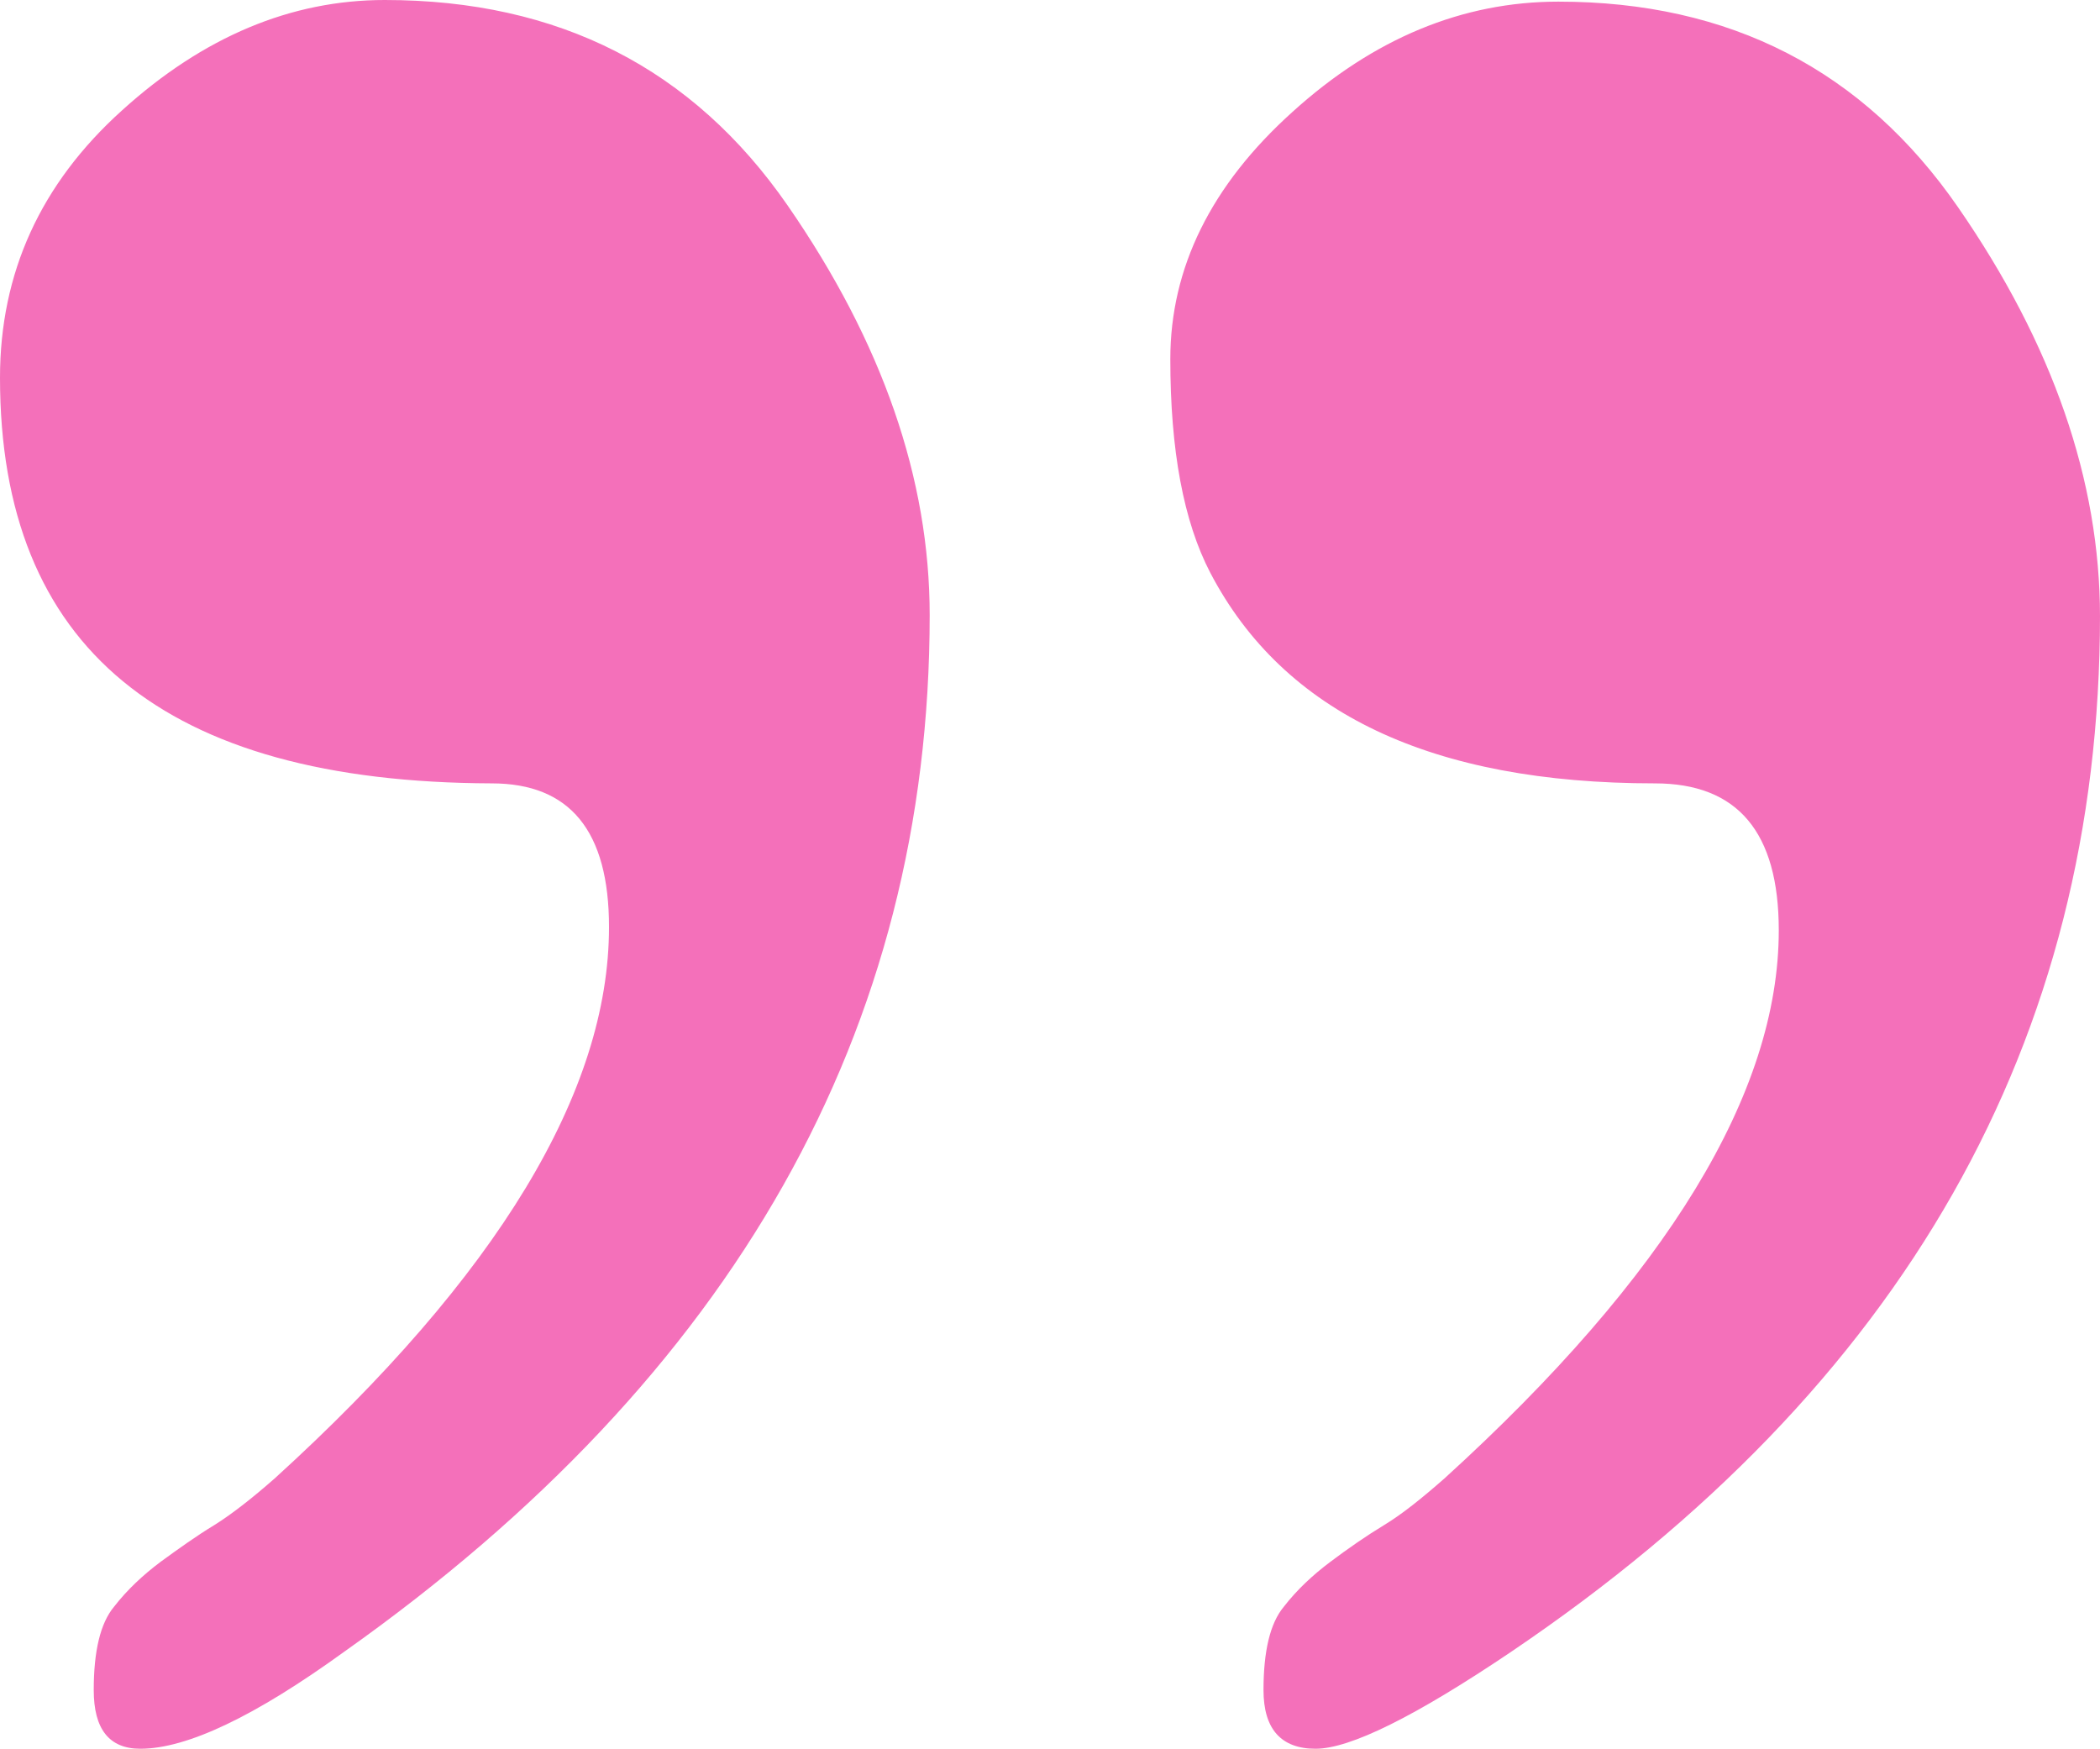
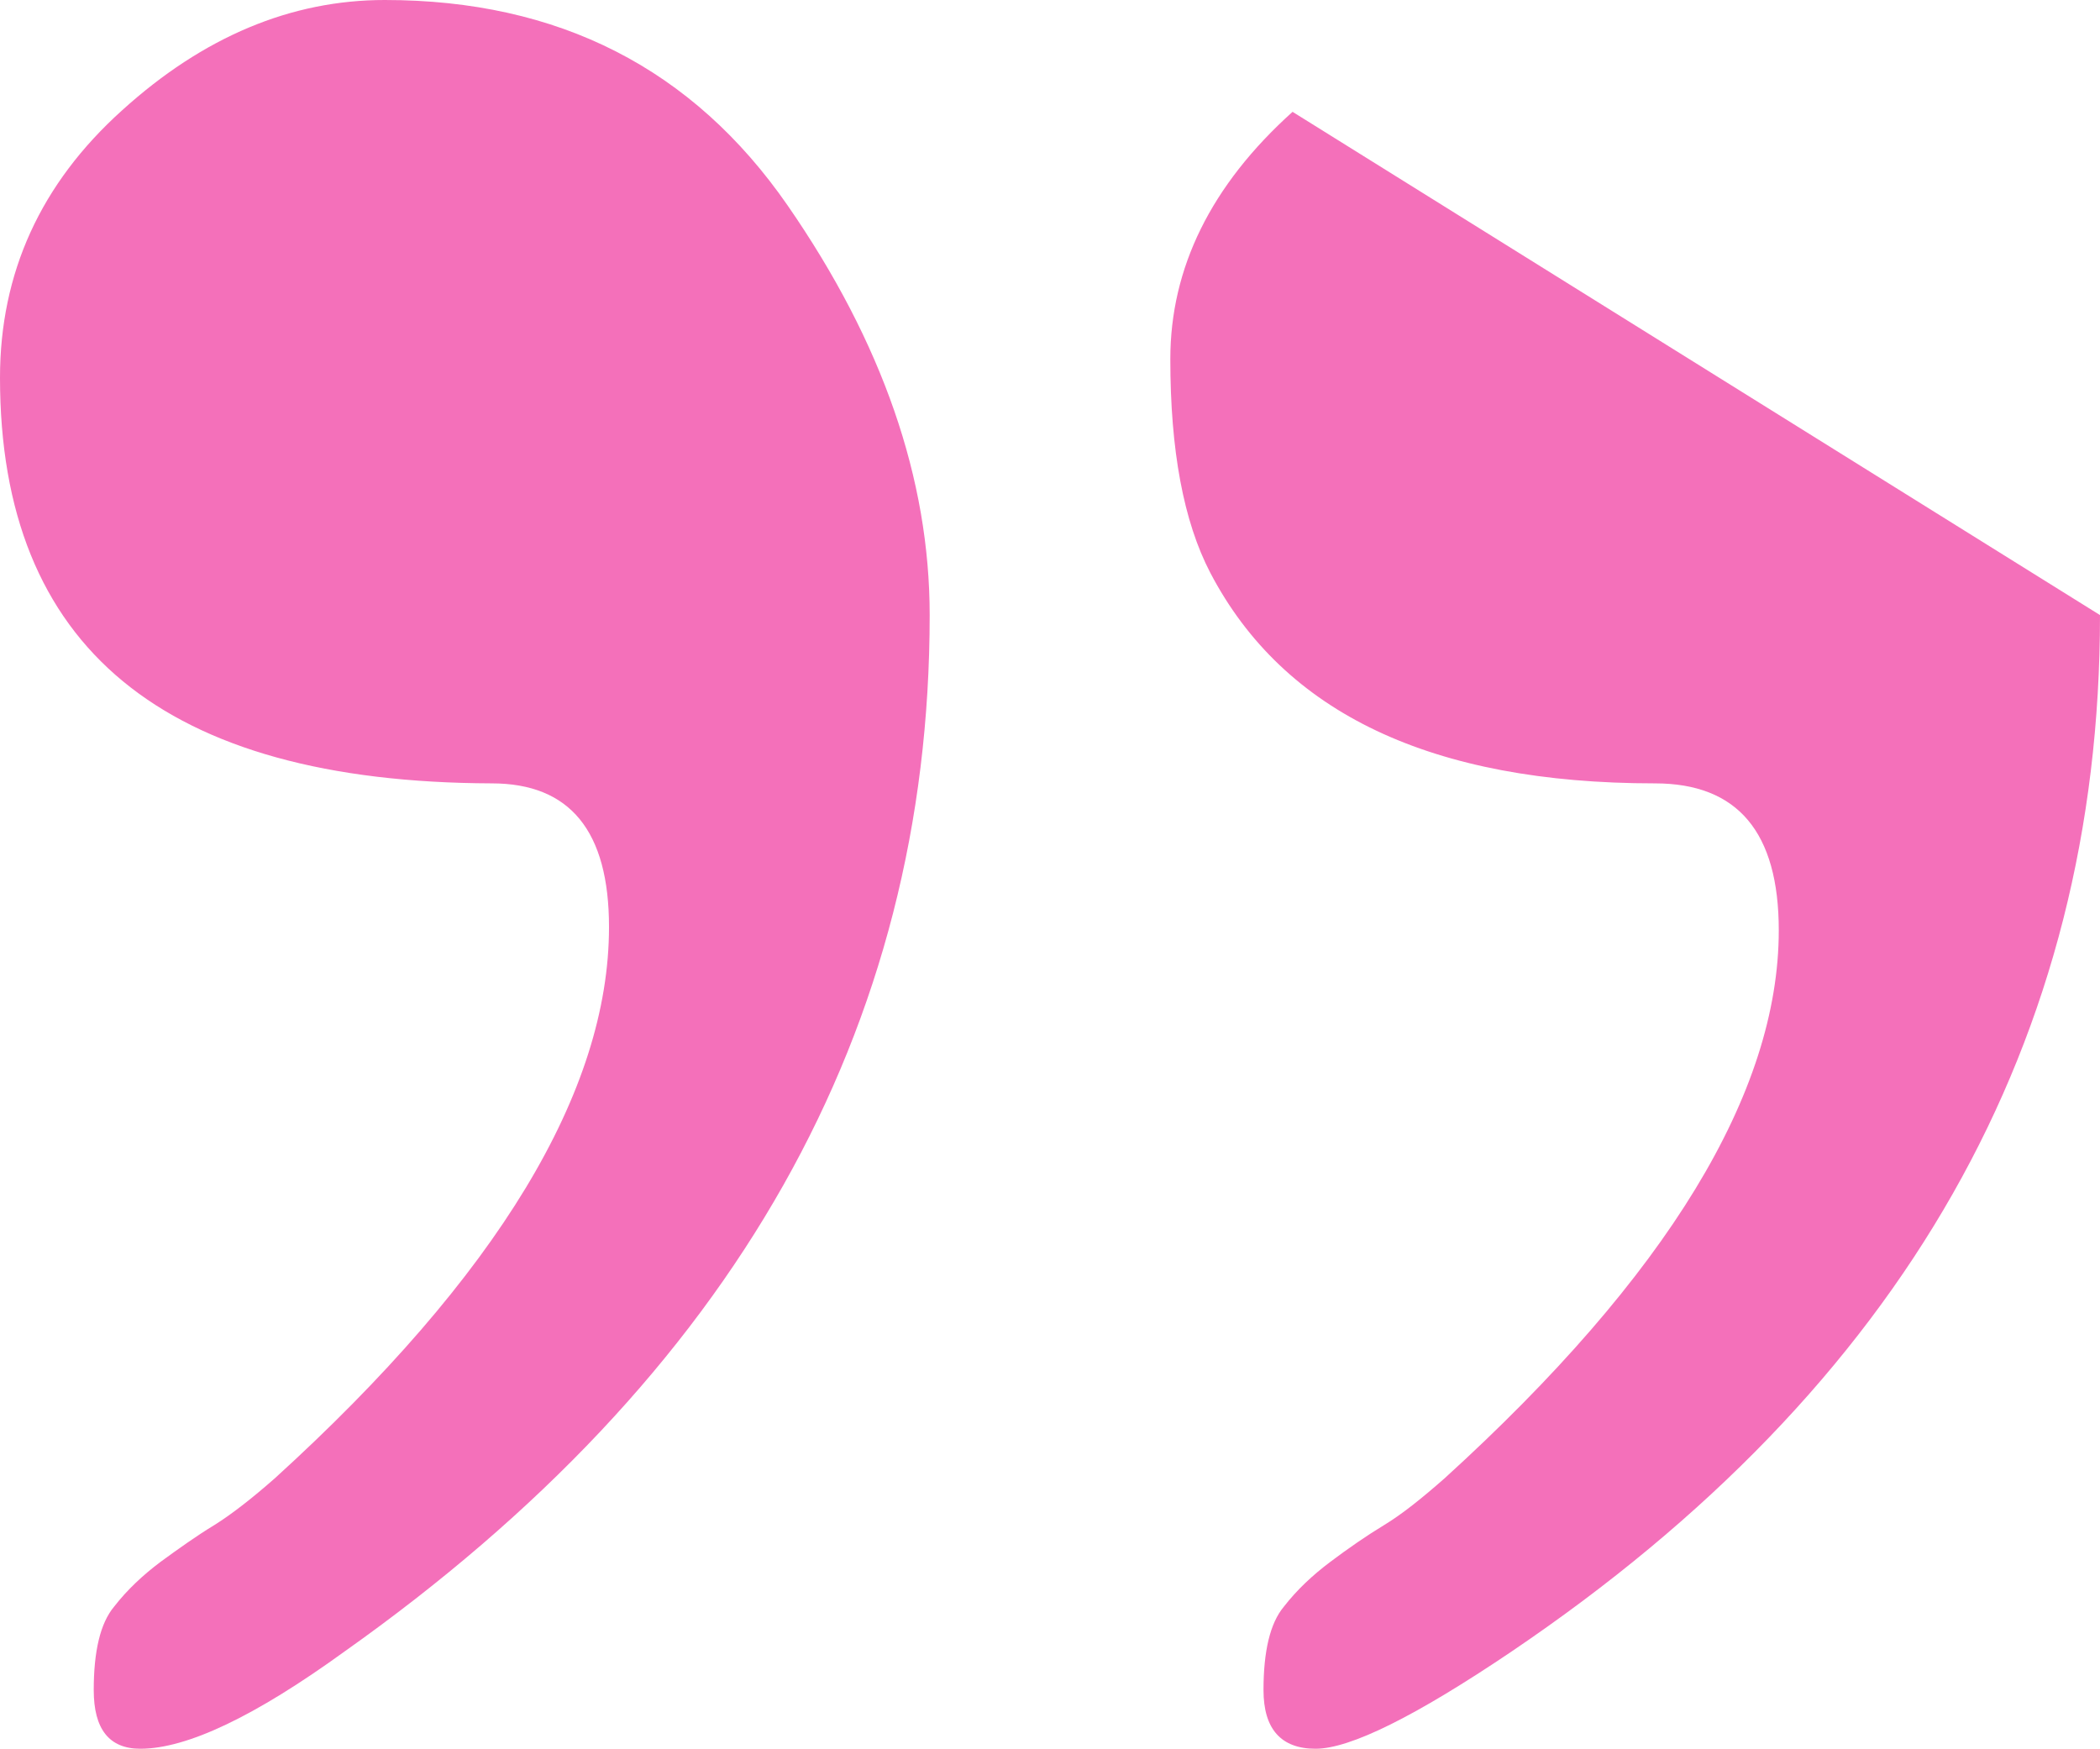
<svg xmlns="http://www.w3.org/2000/svg" id="Capa_2" viewBox="0 0 38.31 31.9">
  <defs>
    <style>.cls-1{fill:#f470ba;stroke-width:0px;}</style>
  </defs>
  <g id="Motivos">
-     <path class="cls-1" d="M16.96,11.22c0,7.56-3.56,13.87-10.68,18.91-1.63,1.18-2.87,1.77-3.72,1.77-.57,0-.85-.36-.85-1.07s.12-1.22.37-1.52c.24-.31.53-.58.85-.82.33-.24.65-.47.98-.67.32-.2.69-.49,1.1-.85,4.07-3.7,6.1-7.06,6.1-10.06,0-1.75-.71-2.62-2.14-2.62C2.99,14.27,0,11.81,0,6.89c0-1.91.74-3.54,2.23-4.88C3.71.67,5.31,0,7.02,0c3.17,0,5.62,1.25,7.35,3.75,1.73,2.5,2.59,4.99,2.59,7.47ZM38.31,11.22c0,7.77-3.58,14.07-10.74,18.91-1.75,1.18-2.94,1.77-3.57,1.77s-.95-.36-.95-1.07.12-1.22.37-1.52c.24-.31.53-.58.85-.82.32-.24.65-.47.98-.67.33-.2.69-.49,1.1-.85,4.07-3.7,6.1-7.04,6.1-10,0-1.79-.75-2.68-2.26-2.68-4.07,0-6.77-1.28-8.11-3.84-.49-.94-.73-2.24-.73-3.9s.74-3.17,2.23-4.51c1.48-1.34,3.1-2.01,4.85-2.01,3.13,0,5.56,1.25,7.29,3.75,1.73,2.5,2.59,4.99,2.59,7.47Z" />
+     <path class="cls-1" d="M16.96,11.22c0,7.56-3.56,13.87-10.68,18.91-1.63,1.18-2.87,1.77-3.72,1.77-.57,0-.85-.36-.85-1.07s.12-1.22.37-1.52c.24-.31.53-.58.85-.82.33-.24.65-.47.98-.67.32-.2.69-.49,1.1-.85,4.07-3.7,6.1-7.06,6.1-10.06,0-1.75-.71-2.62-2.14-2.62C2.99,14.27,0,11.81,0,6.89c0-1.91.74-3.54,2.23-4.88C3.71.67,5.31,0,7.02,0c3.17,0,5.62,1.25,7.35,3.75,1.73,2.5,2.59,4.99,2.59,7.47ZM38.31,11.22c0,7.77-3.58,14.07-10.74,18.91-1.75,1.18-2.94,1.77-3.57,1.77s-.95-.36-.95-1.07.12-1.22.37-1.52c.24-.31.53-.58.85-.82.32-.24.65-.47.98-.67.33-.2.69-.49,1.1-.85,4.07-3.7,6.1-7.04,6.1-10,0-1.79-.75-2.68-2.26-2.68-4.07,0-6.77-1.28-8.11-3.84-.49-.94-.73-2.24-.73-3.9s.74-3.17,2.23-4.51Z" />
  </g>
</svg>